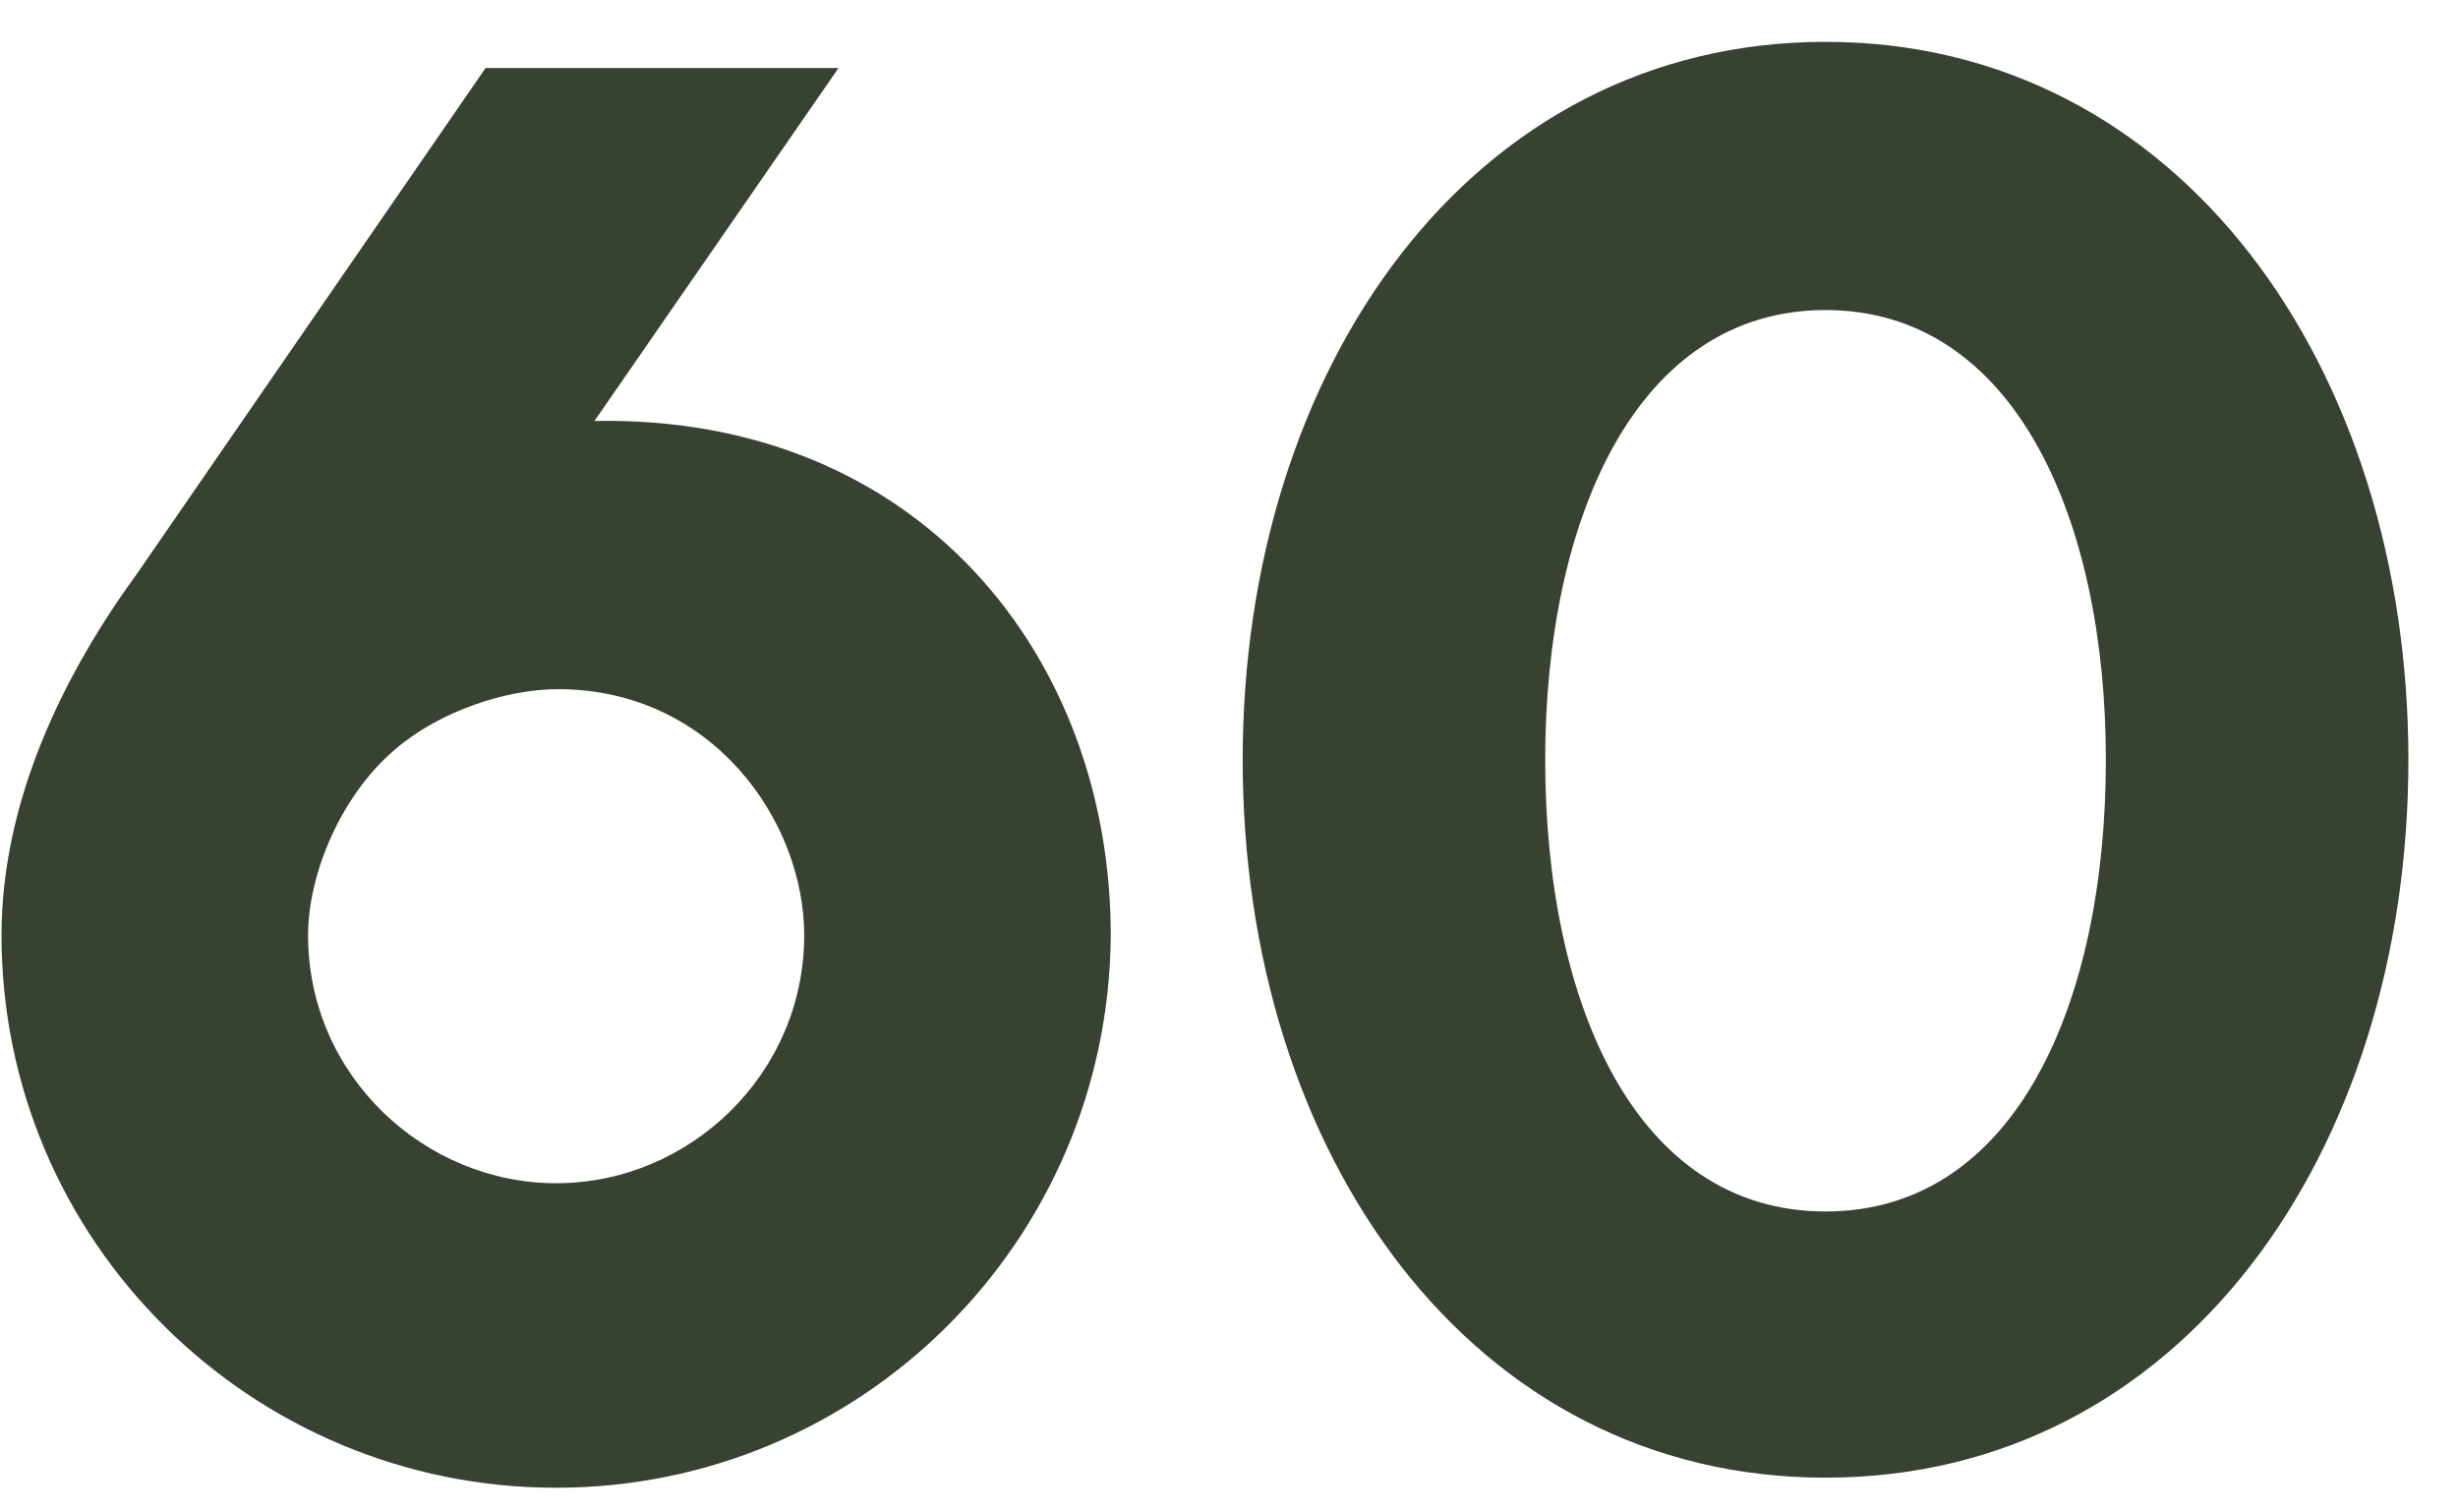
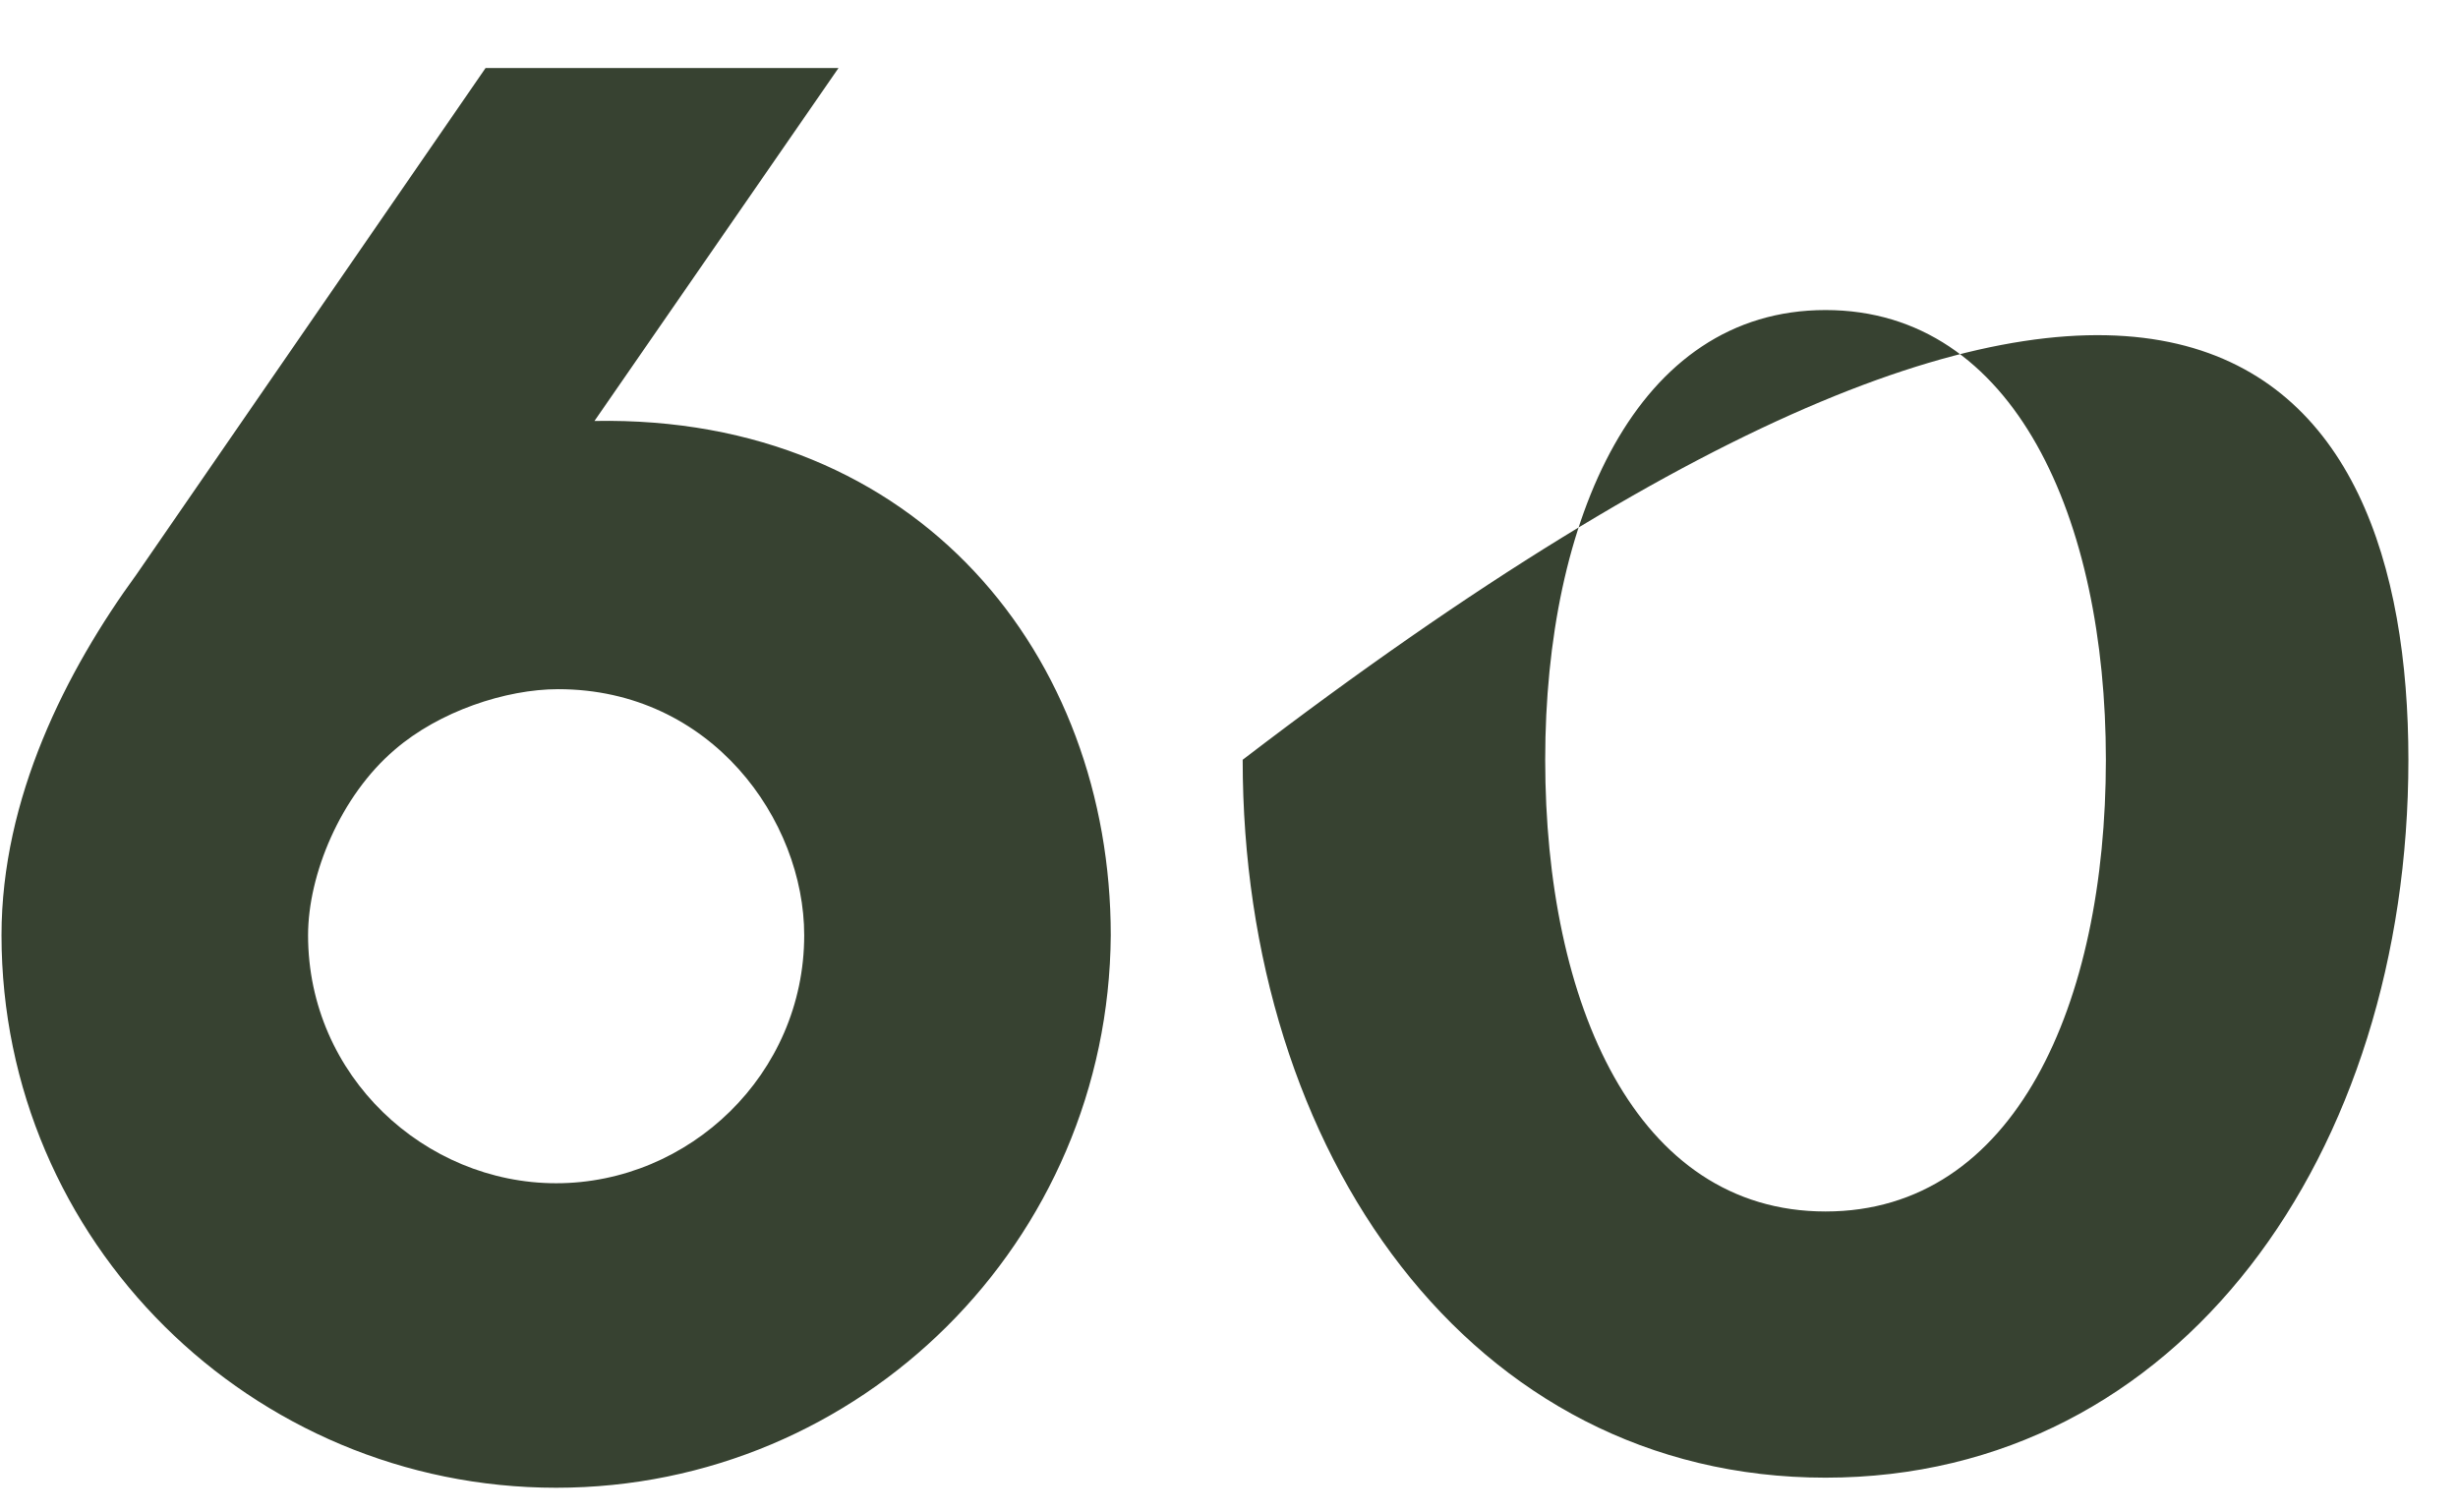
<svg xmlns="http://www.w3.org/2000/svg" width="39" height="24" viewBox="0 0 39 24" fill="none">
-   <path d="M8.824 23.608C3.992 23.608 0.024 19.704 0.024 14.84C0.024 12.664 1.048 10.648 2.168 9.112L7.704 1.08H13.304L9.432 6.68C14.584 6.584 17.624 10.424 17.624 14.84C17.592 19.704 13.656 23.608 8.824 23.608ZM8.824 18.776C10.936 18.776 12.76 17.048 12.76 14.84C12.76 13.016 11.288 10.936 8.856 10.936C8.024 10.936 6.968 11.288 6.264 11.896C5.4 12.632 4.888 13.88 4.888 14.84C4.888 17.08 6.744 18.776 8.824 18.776ZM28.965 23.448C23.333 23.448 19.717 18.296 19.717 12.056C19.717 5.848 23.333 0.664 28.965 0.664C34.597 0.664 38.213 5.848 38.213 12.056C38.213 18.296 34.597 23.448 28.965 23.448ZM28.965 19.224C31.973 19.224 33.413 15.928 33.413 12.056C33.413 8.248 31.973 4.92 28.965 4.92C25.957 4.92 24.517 8.248 24.517 12.056C24.517 15.928 25.957 19.224 28.965 19.224Z" fill="#374231" />
+   <path d="M8.824 23.608C3.992 23.608 0.024 19.704 0.024 14.84C0.024 12.664 1.048 10.648 2.168 9.112L7.704 1.08H13.304L9.432 6.68C14.584 6.584 17.624 10.424 17.624 14.84C17.592 19.704 13.656 23.608 8.824 23.608ZM8.824 18.776C10.936 18.776 12.76 17.048 12.76 14.84C12.76 13.016 11.288 10.936 8.856 10.936C8.024 10.936 6.968 11.288 6.264 11.896C5.4 12.632 4.888 13.88 4.888 14.84C4.888 17.08 6.744 18.776 8.824 18.776ZM28.965 23.448C23.333 23.448 19.717 18.296 19.717 12.056C34.597 0.664 38.213 5.848 38.213 12.056C38.213 18.296 34.597 23.448 28.965 23.448ZM28.965 19.224C31.973 19.224 33.413 15.928 33.413 12.056C33.413 8.248 31.973 4.92 28.965 4.92C25.957 4.92 24.517 8.248 24.517 12.056C24.517 15.928 25.957 19.224 28.965 19.224Z" fill="#374231" />
</svg>